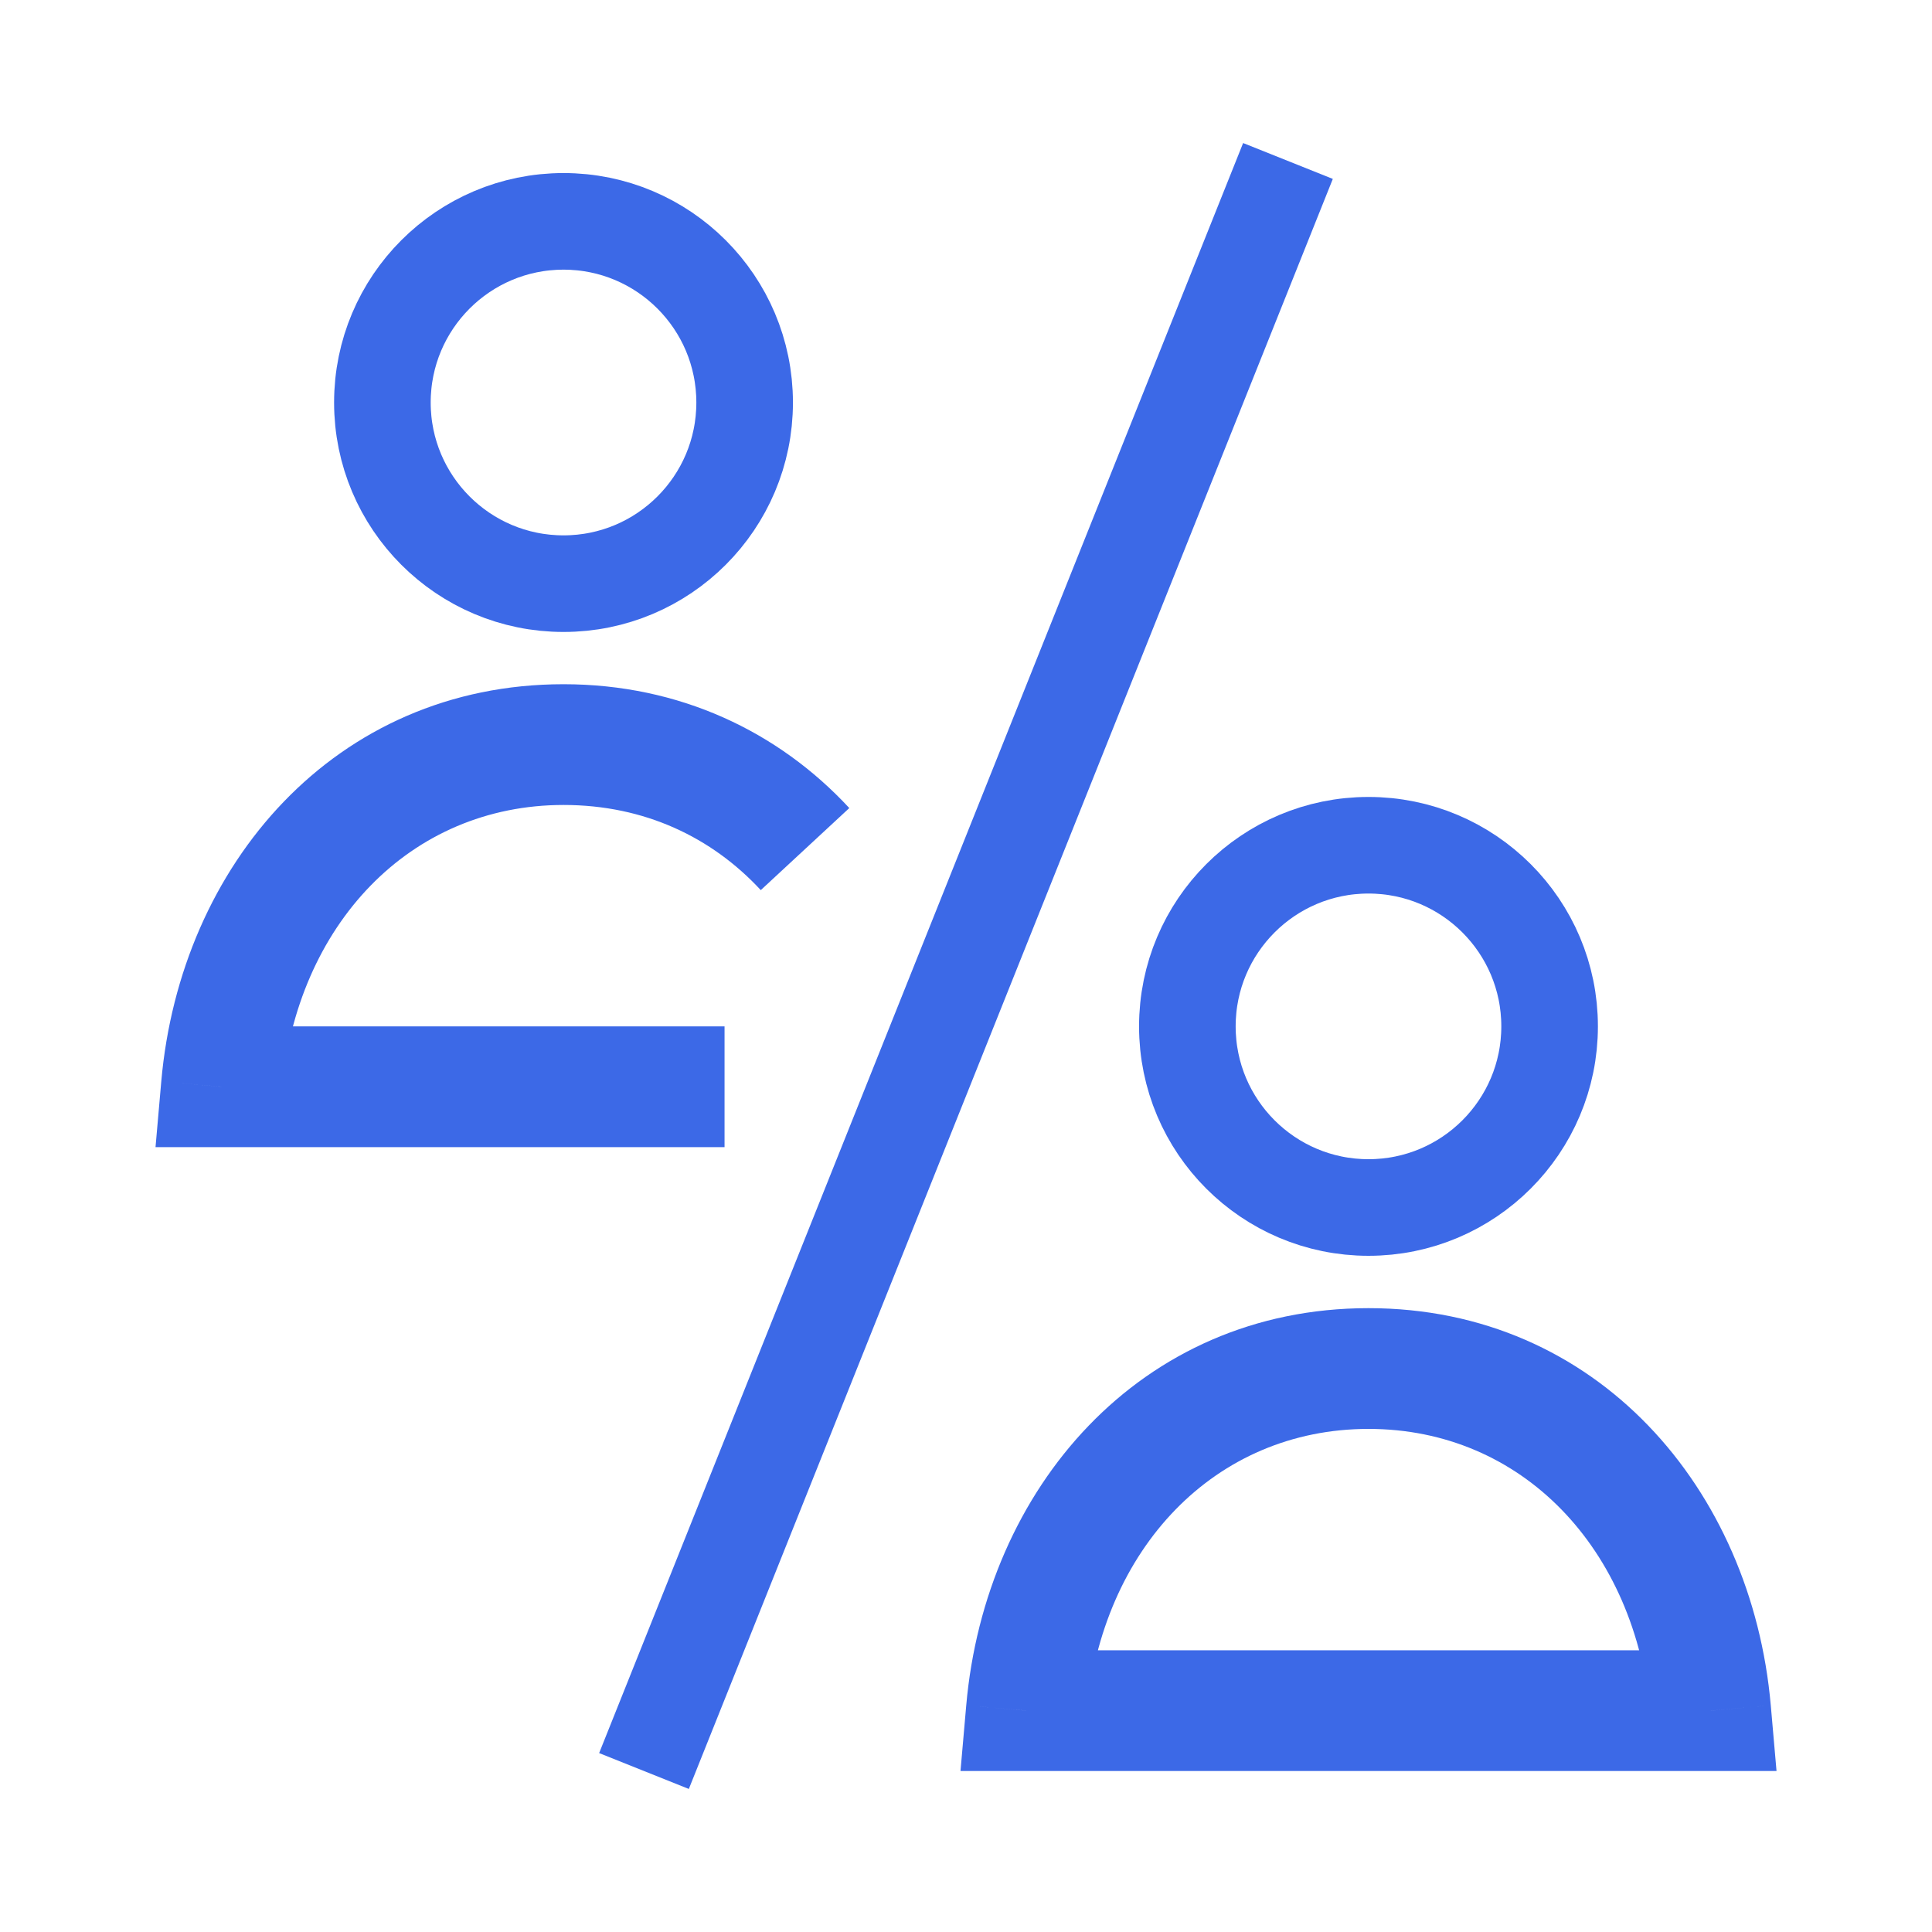
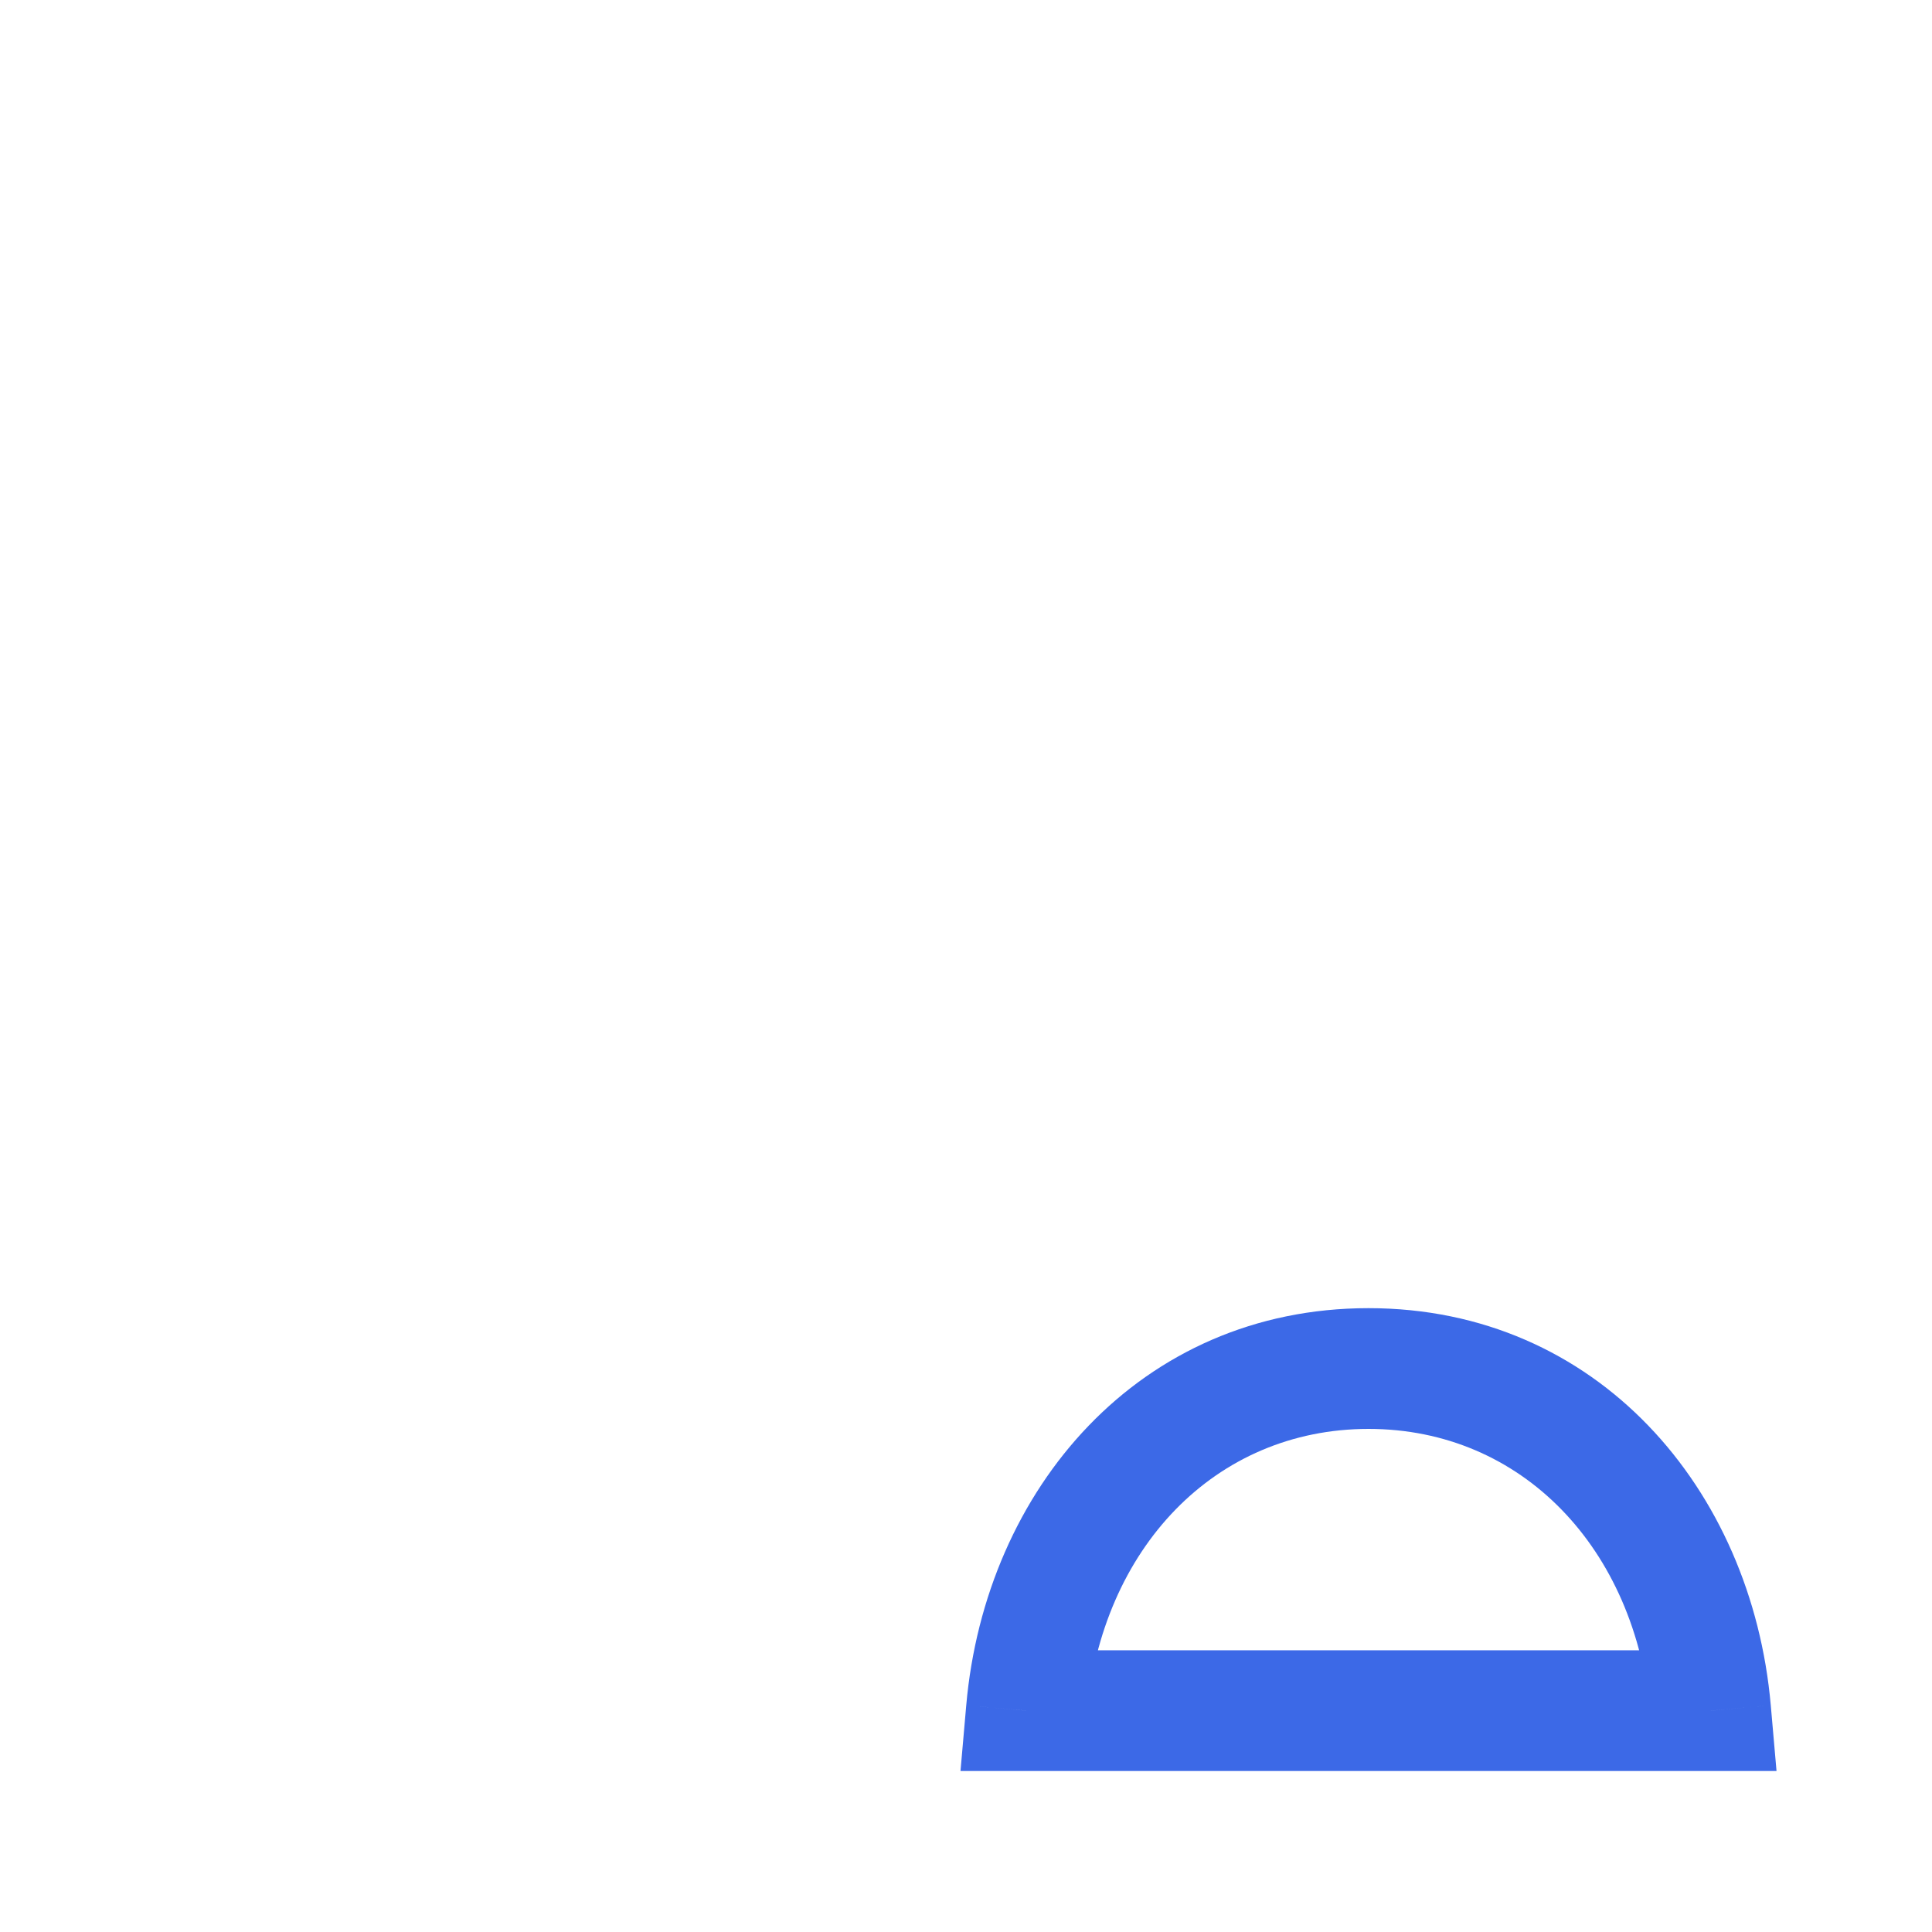
<svg xmlns="http://www.w3.org/2000/svg" width="40" height="40" viewBox="0 0 40 40" fill="none">
-   <path d="M32.083 21.25C32.083 23.321 30.404 25 28.333 25C26.262 25 24.583 23.321 24.583 21.25C24.583 19.179 26.262 17.5 28.333 17.5C30.404 17.5 32.083 19.179 32.083 21.25Z" stroke="#3C69E7" stroke-width="2" />
  <path d="M21.25 35.417L20.005 35.307L19.886 36.667H21.25V35.417ZM35.417 35.417V36.667H36.781L36.662 35.307L35.417 35.417ZM22.495 35.526C22.8 32.06 25.156 29.584 28.334 29.584V27.084C23.596 27.084 20.398 30.831 20.005 35.307L22.495 35.526ZM28.334 29.584C31.511 29.584 33.868 32.06 34.172 35.526L36.662 35.307C36.269 30.831 33.071 27.084 28.334 27.084V29.584ZM21.25 36.667H35.417V34.167H21.25V36.667Z" fill="#3C69E7" />
-   <path d="M15.417 8.334C15.417 10.405 13.738 12.084 11.667 12.084C9.596 12.084 7.917 10.405 7.917 8.334C7.917 6.262 9.596 4.583 11.667 4.583C13.738 4.583 15.417 6.262 15.417 8.334Z" stroke="#3C69E7" stroke-width="2" />
-   <path d="M4.584 22.5L3.339 22.39L3.22 23.75H4.584V22.5ZM5.829 22.609C6.134 19.143 8.49 16.666 11.668 16.666V14.166C6.93 14.166 3.732 17.914 3.339 22.39L5.829 22.609ZM11.668 16.666C13.344 16.666 14.738 17.336 15.751 18.429L17.584 16.73C16.114 15.143 14.062 14.166 11.668 14.166V16.666ZM4.584 23.75H15.001V21.25H4.584V23.75Z" fill="#3C69E7" />
-   <path d="M13.333 36.667L26.666 3.333" stroke="#3C69E7" stroke-width="2" />
</svg>